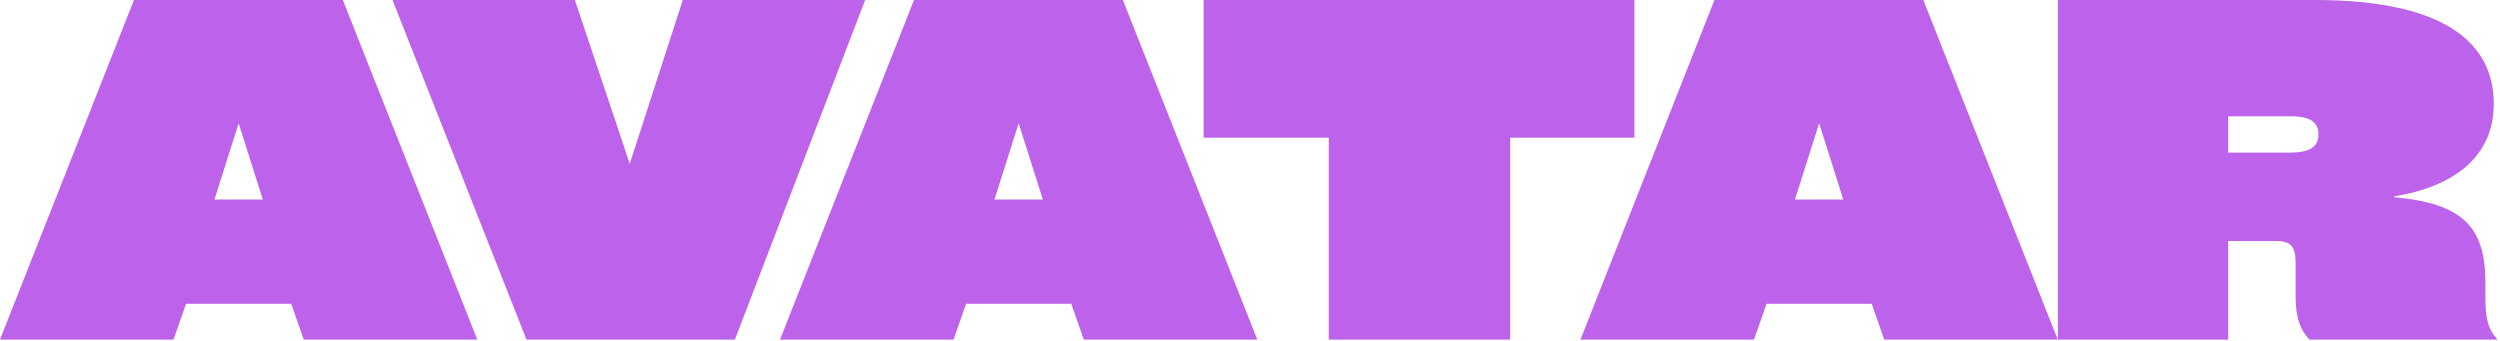
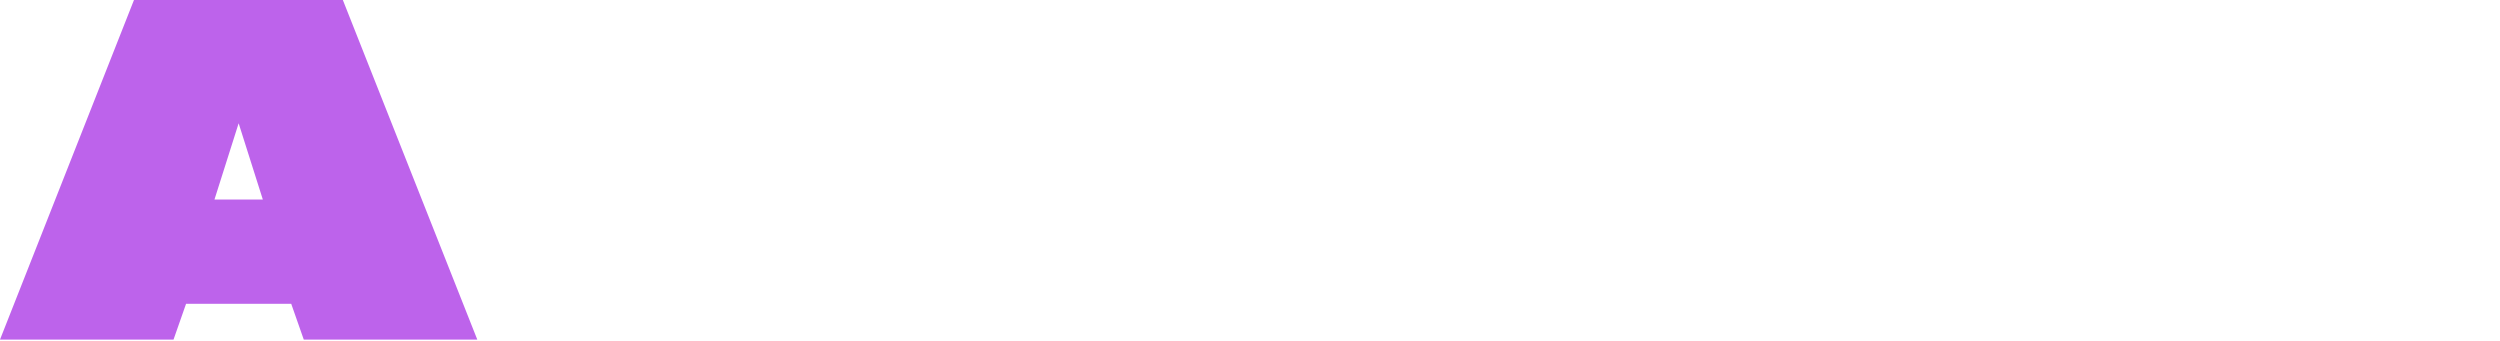
<svg xmlns="http://www.w3.org/2000/svg" width="879" height="120" viewBox="0 0 879 120" fill="none">
-   <path d="M873.872 99.282V104.516C873.872 112.367 874.854 115.802 878.125 119.401H812.046C809.102 116.456 807.139 112.204 807.139 104.516V92.413C807.139 86.525 805.34 84.725 800.106 84.725H783.422V119.401H723.559V0H814.009C860.624 0 876.817 15.866 876.817 36.474C876.817 57.247 859.479 66.243 841.814 69.023V69.35C865.367 71.477 873.872 79.328 873.872 99.282ZM783.422 53.648H805.34C812.7 53.648 815.154 51.195 815.154 47.27C815.154 43.181 812.7 40.891 805.34 40.891H783.422V53.648Z" fill="#BD63EB" />
-   <path d="M676.243 0L723.512 119.401H662.503L658.087 106.806H621.122L616.706 119.401H555.697L602.803 0H676.243ZM648.11 70.168L639.605 43.344L631.1 70.168H648.11Z" fill="#BD63EB" />
-   <path d="M467.19 48.414H423.191V0H574.65V48.414H530.979V119.401H467.19V48.414Z" fill="#BD63EB" />
-   <path d="M394.8 0L442.07 119.401H381.061L376.645 106.806H339.68L335.264 119.401H274.255L321.361 0H394.8ZM366.668 70.168L358.162 43.344L349.657 70.168H366.668Z" fill="#BD63EB" />
-   <path d="M221.423 57.574L240.069 0H304.185L258.388 119.401H185.112L138.006 0H202.122L221.423 57.574Z" fill="#BD63EB" />
  <path d="M120.545 0L167.815 119.401H106.806L102.39 106.806H65.425L61.009 119.401H0L47.106 0H120.545ZM92.413 70.168L83.907 43.344L75.402 70.168H92.413Z" fill="#BD63EB" />
</svg>